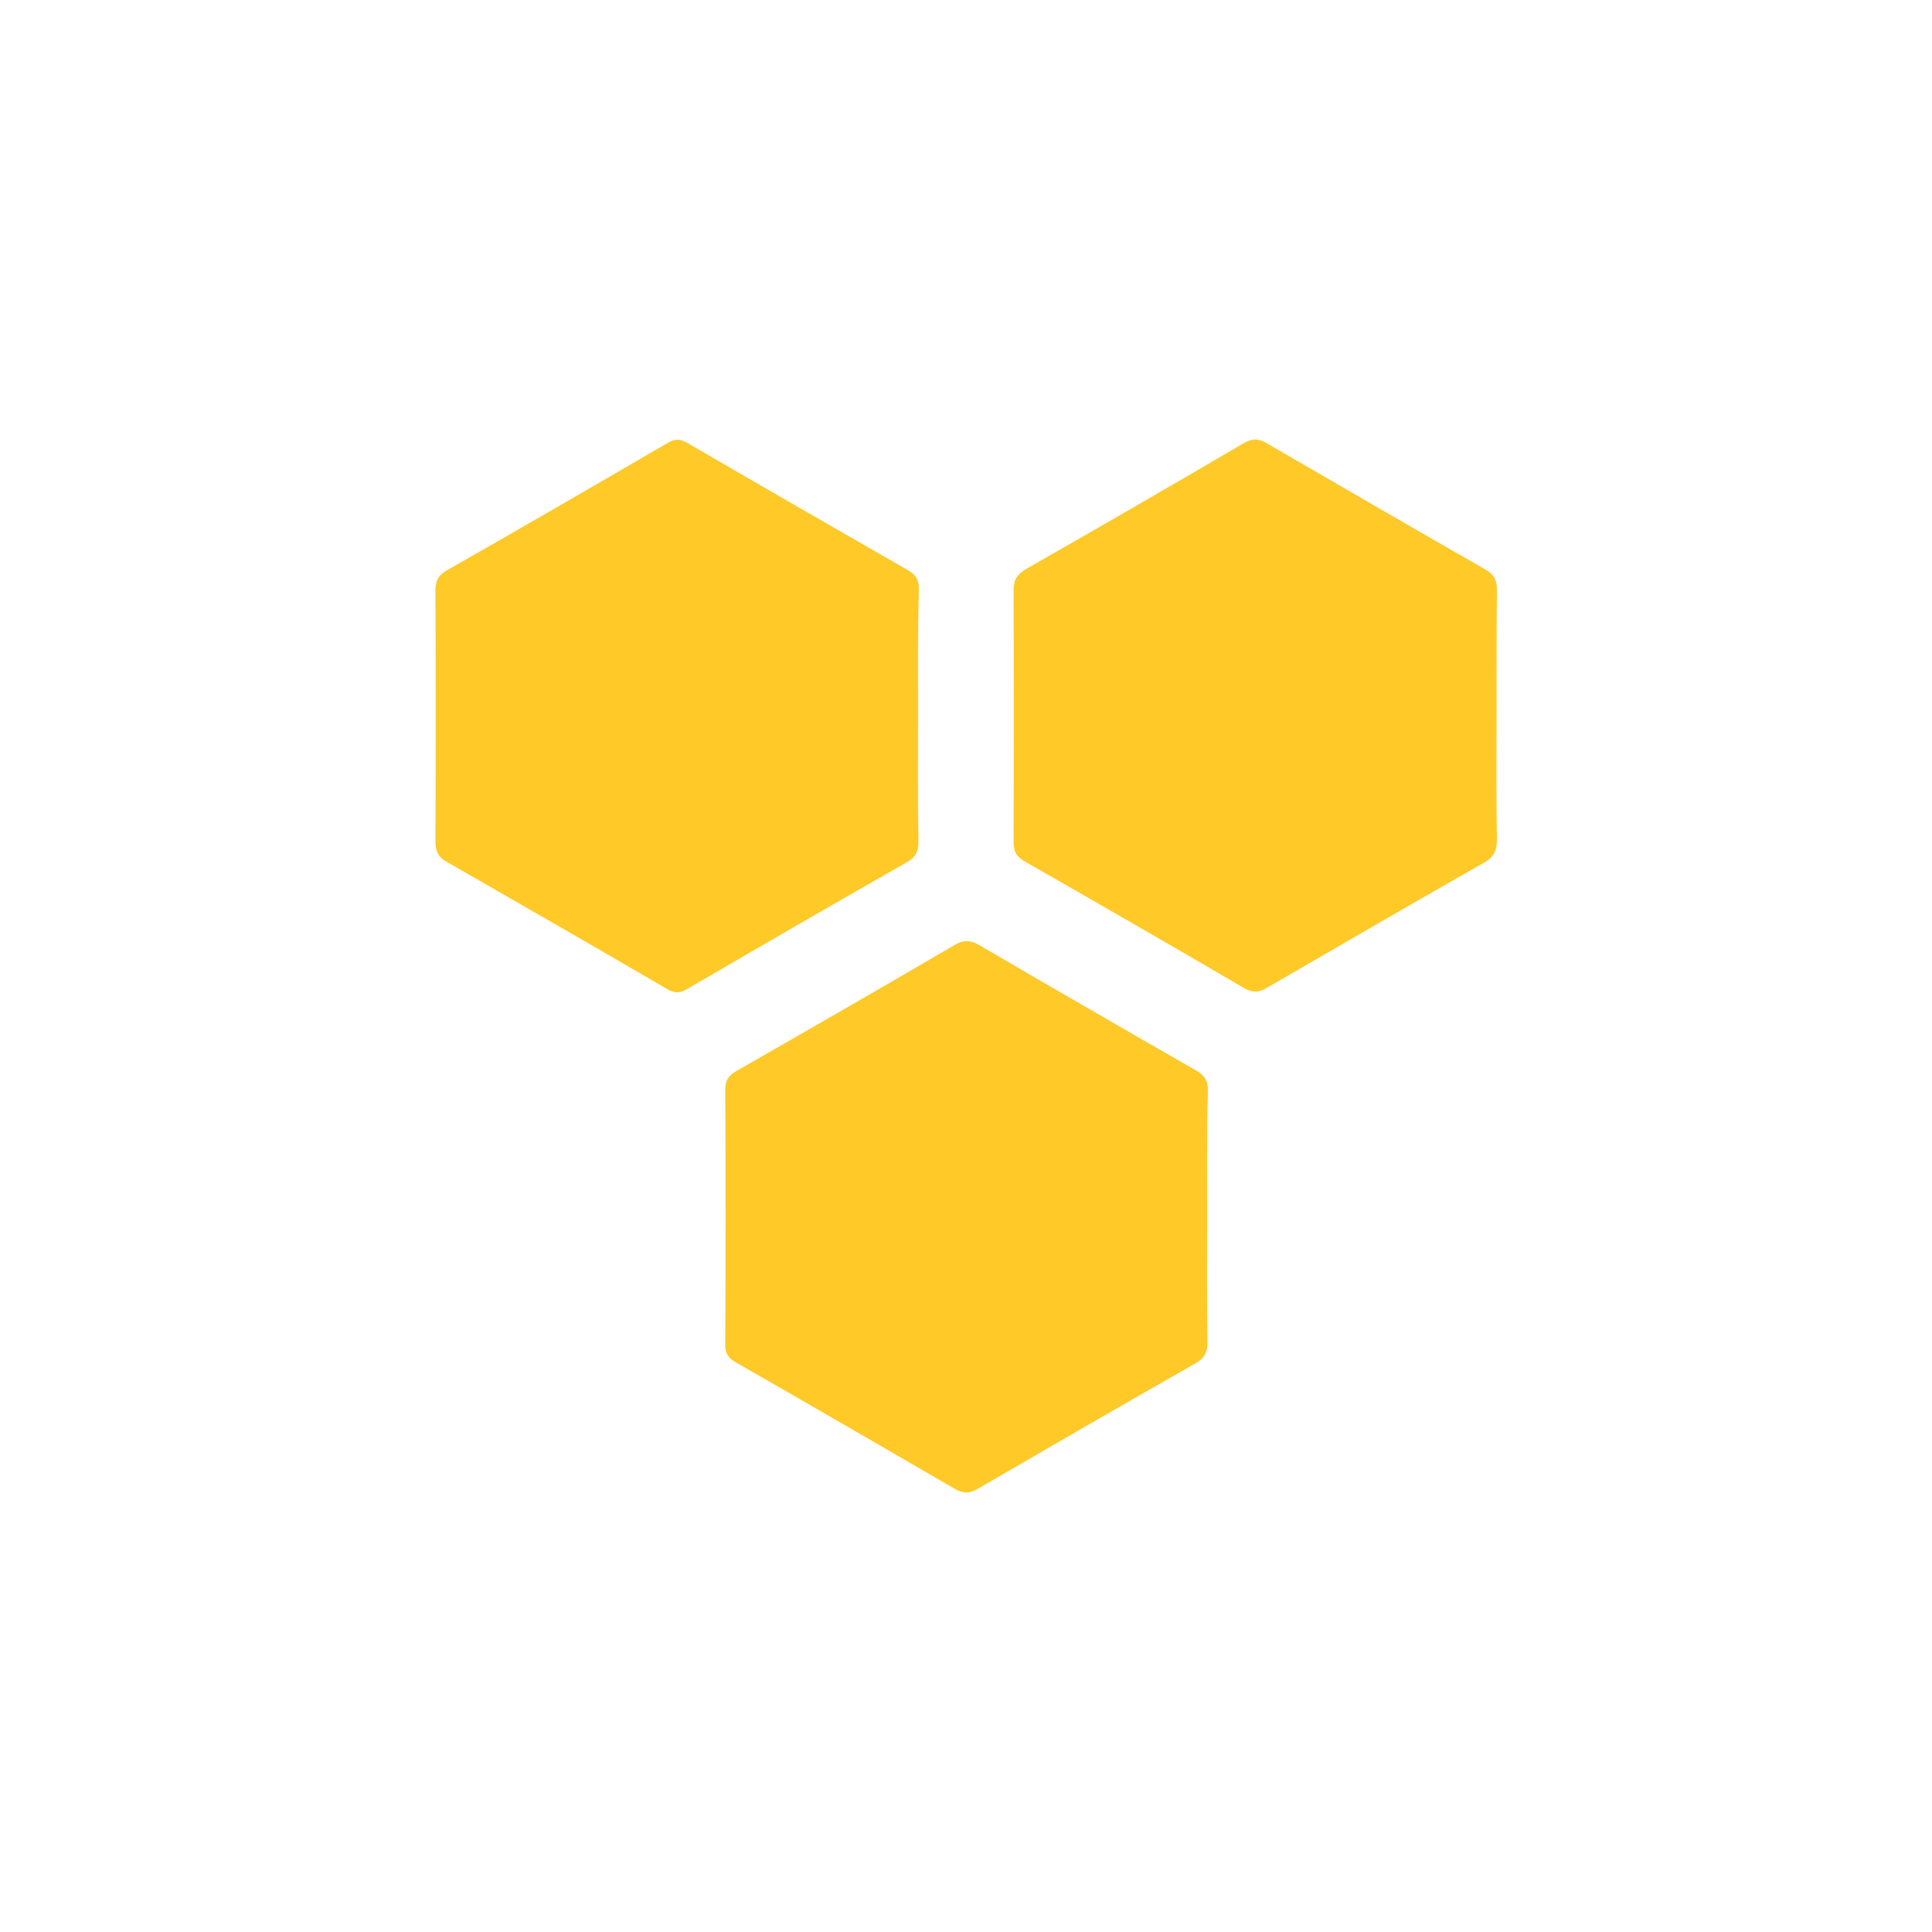
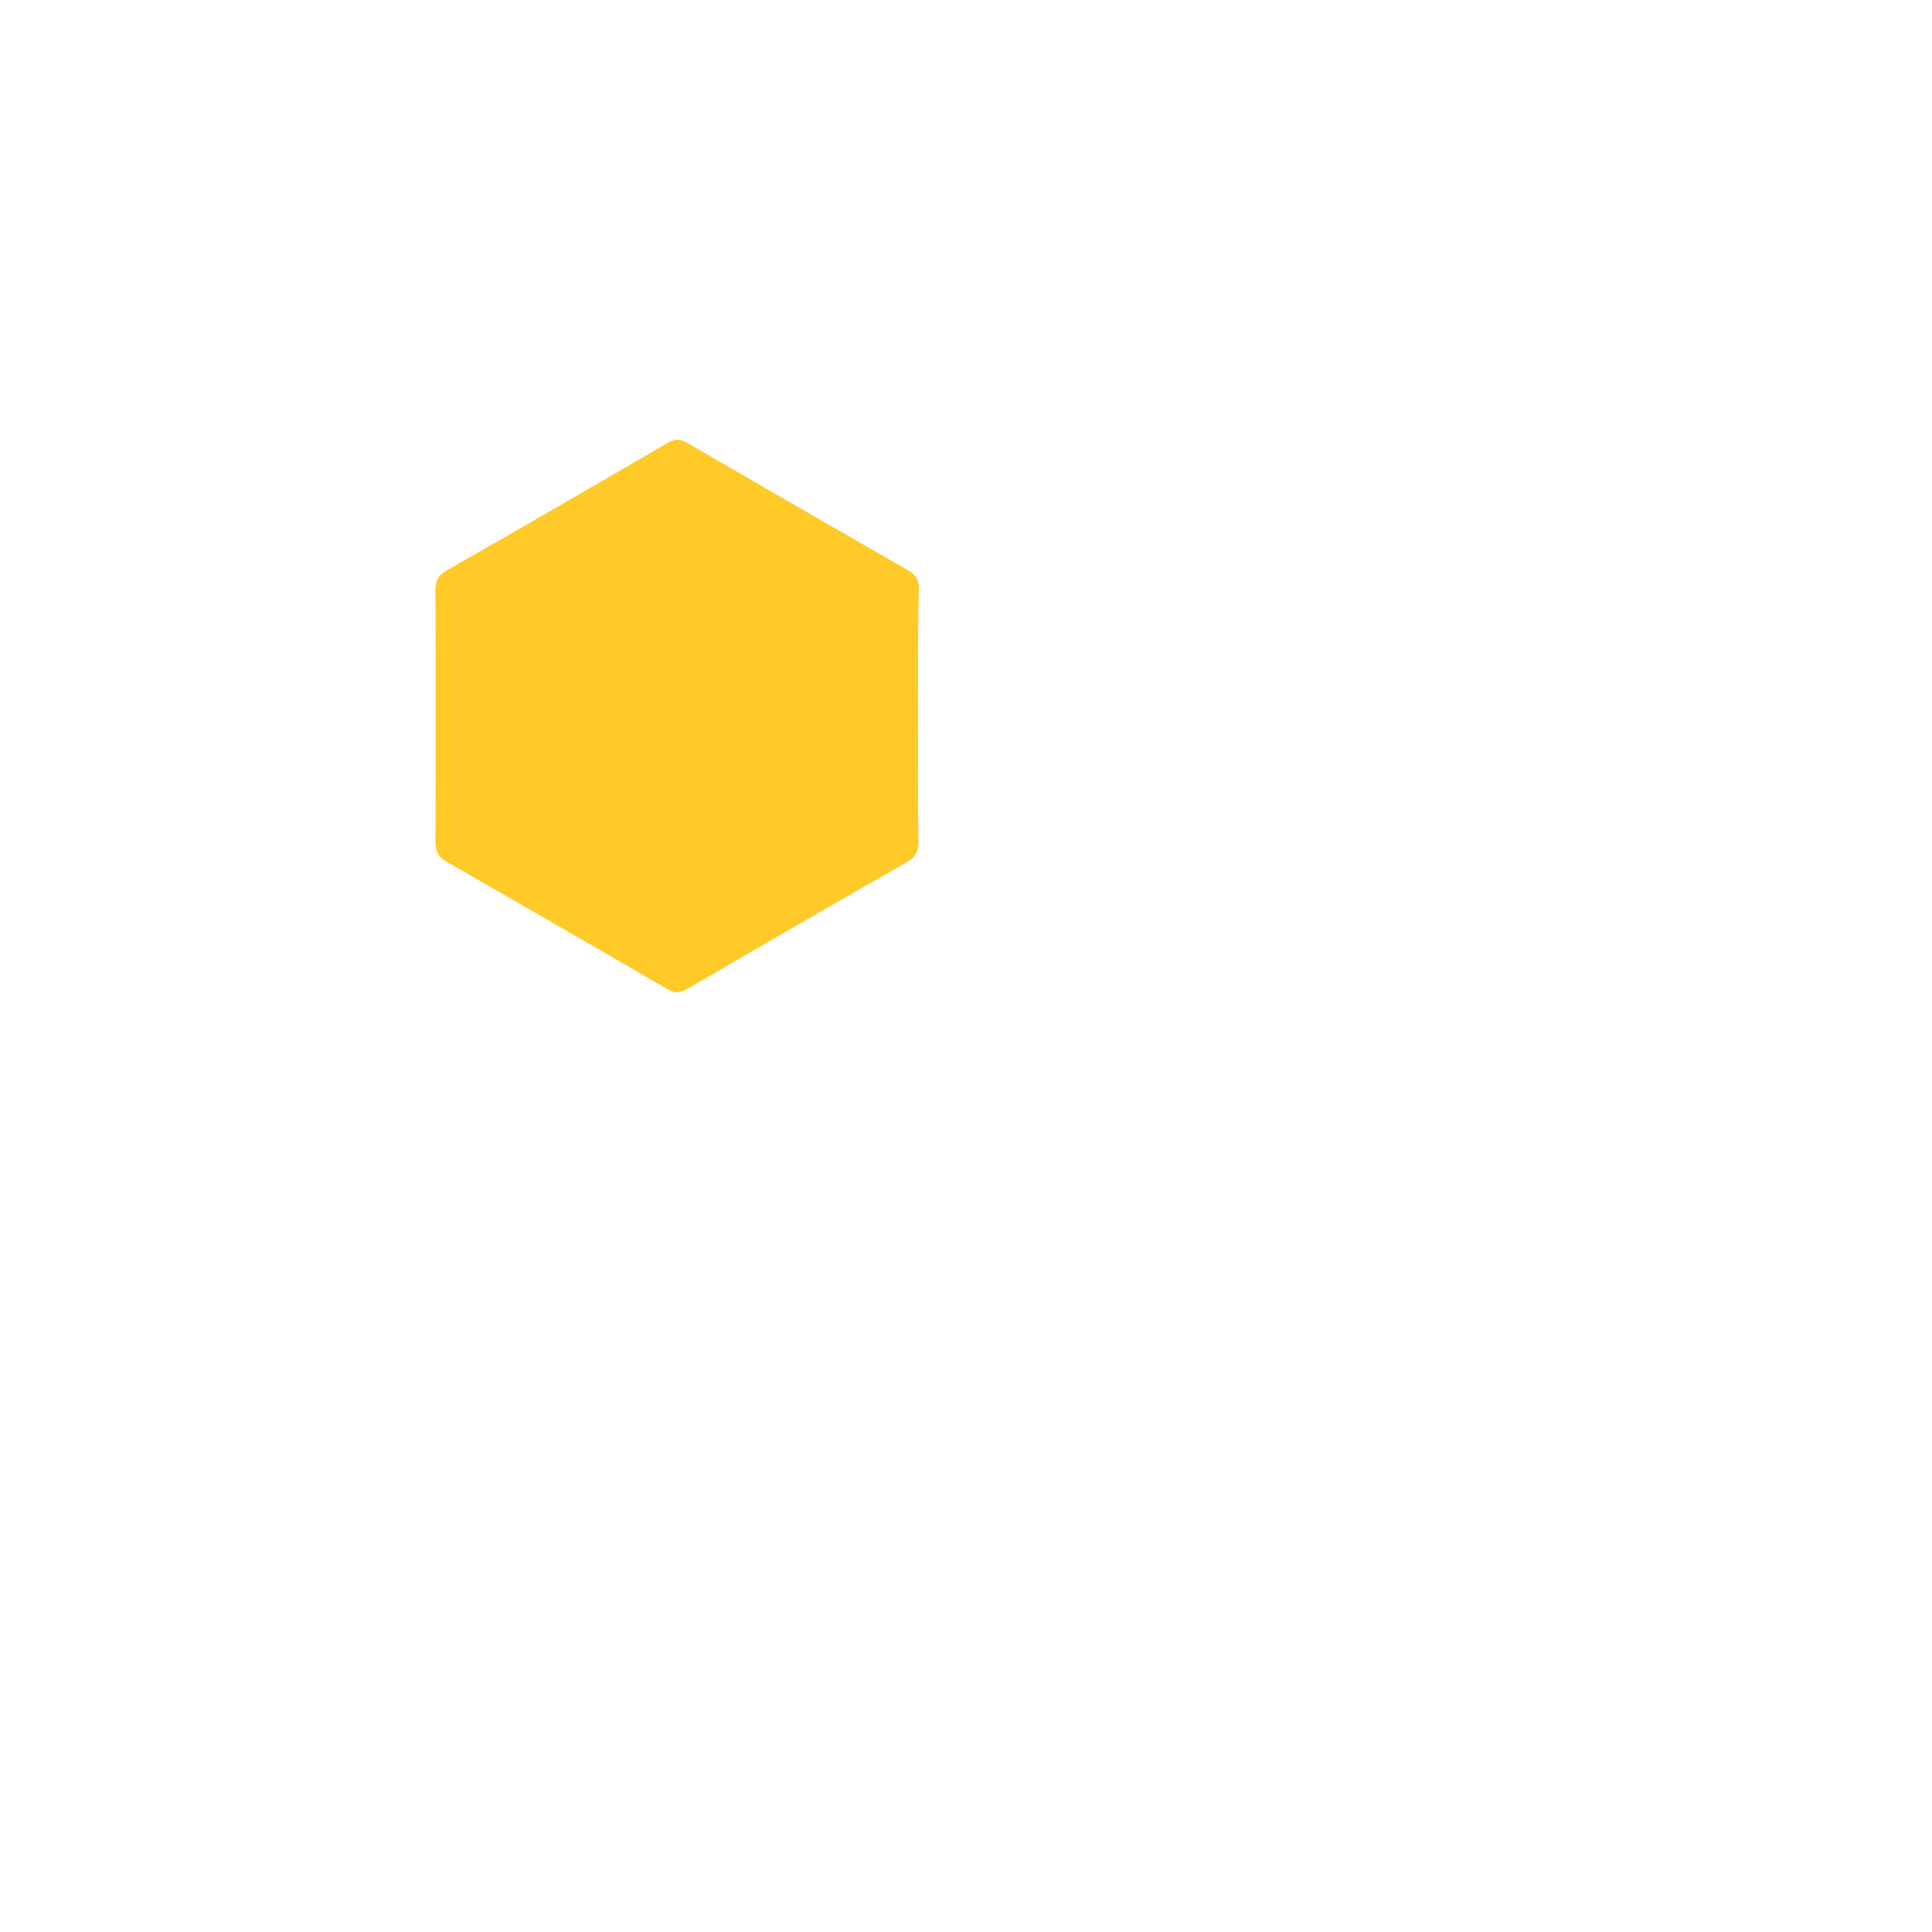
<svg xmlns="http://www.w3.org/2000/svg" version="1.1" id="Layer_1" x="0px" y="0px" viewBox="0 0 512 512" style="enable-background:new 0 0 512 512;" xml:space="preserve">
  <style type="text/css">
	.st0{fill:#FFC928;}
</style>
  <g>
    <path class="st0" d="M243.3,189.9c0,11-0.1,22.1,0.1,33.1c0,2.5-0.6,4-2.9,5.4c-19.5,11.1-39,22.4-58.4,33.7c-2,1.1-3.3,1.2-5.3,0   c-19.4-11.3-38.9-22.5-58.4-33.7c-2.3-1.3-3-2.8-3-5.4c0.1-22.2,0.1-44.4,0-66.6c0-2.6,0.8-4,3.1-5.3c19.5-11.1,39-22.4,58.4-33.7   c2-1.2,3.3-1.1,5.3,0c19.4,11.3,38.9,22.5,58.4,33.7c2.3,1.3,3,2.8,2.9,5.4C243.2,167.5,243.3,178.7,243.3,189.9z" />
-     <path class="st0" d="M396.6,189.8c0,10.9-0.1,21.8,0.1,32.7c0,2.9-0.8,4.6-3.4,6.1c-19.3,11-38.5,22.1-57.6,33.2   c-2.2,1.3-3.8,1.3-6.1,0c-19.3-11.3-38.6-22.4-58-33.5c-2.3-1.3-3-2.7-3-5.3c0.1-22.2,0.1-44.4,0-66.6c0-2.8,1-4.2,3.3-5.6   c19.3-11,38.5-22.1,57.6-33.3c2.2-1.3,3.8-1.4,6.1-0.1c19.3,11.2,38.6,22.4,58,33.5c2.3,1.3,3.1,2.8,3.1,5.4   C396.6,167.5,396.6,178.7,396.6,189.8z" />
-     <path class="st0" d="M319.9,322.9c0,10.9-0.1,21.8,0.1,32.7c0,2.7-0.7,4.3-3.2,5.7c-19.3,11-38.5,22.1-57.6,33.2   c-2.2,1.3-3.8,1.4-6.1,0.1c-19.3-11.2-38.6-22.4-58-33.5c-2.1-1.2-3-2.5-2.9-5c0.1-22.5,0.1-45,0-67.4c0-2.5,0.9-3.7,3-4.9   c19.4-11.1,38.7-22.2,58-33.5c2.3-1.3,4-1.1,6.2,0.1c19.2,11.2,38.4,22.3,57.6,33.3c2.3,1.3,3.1,2.7,3.1,5.3   C319.8,300.3,319.9,311.6,319.9,322.9z" />
  </g>
</svg>